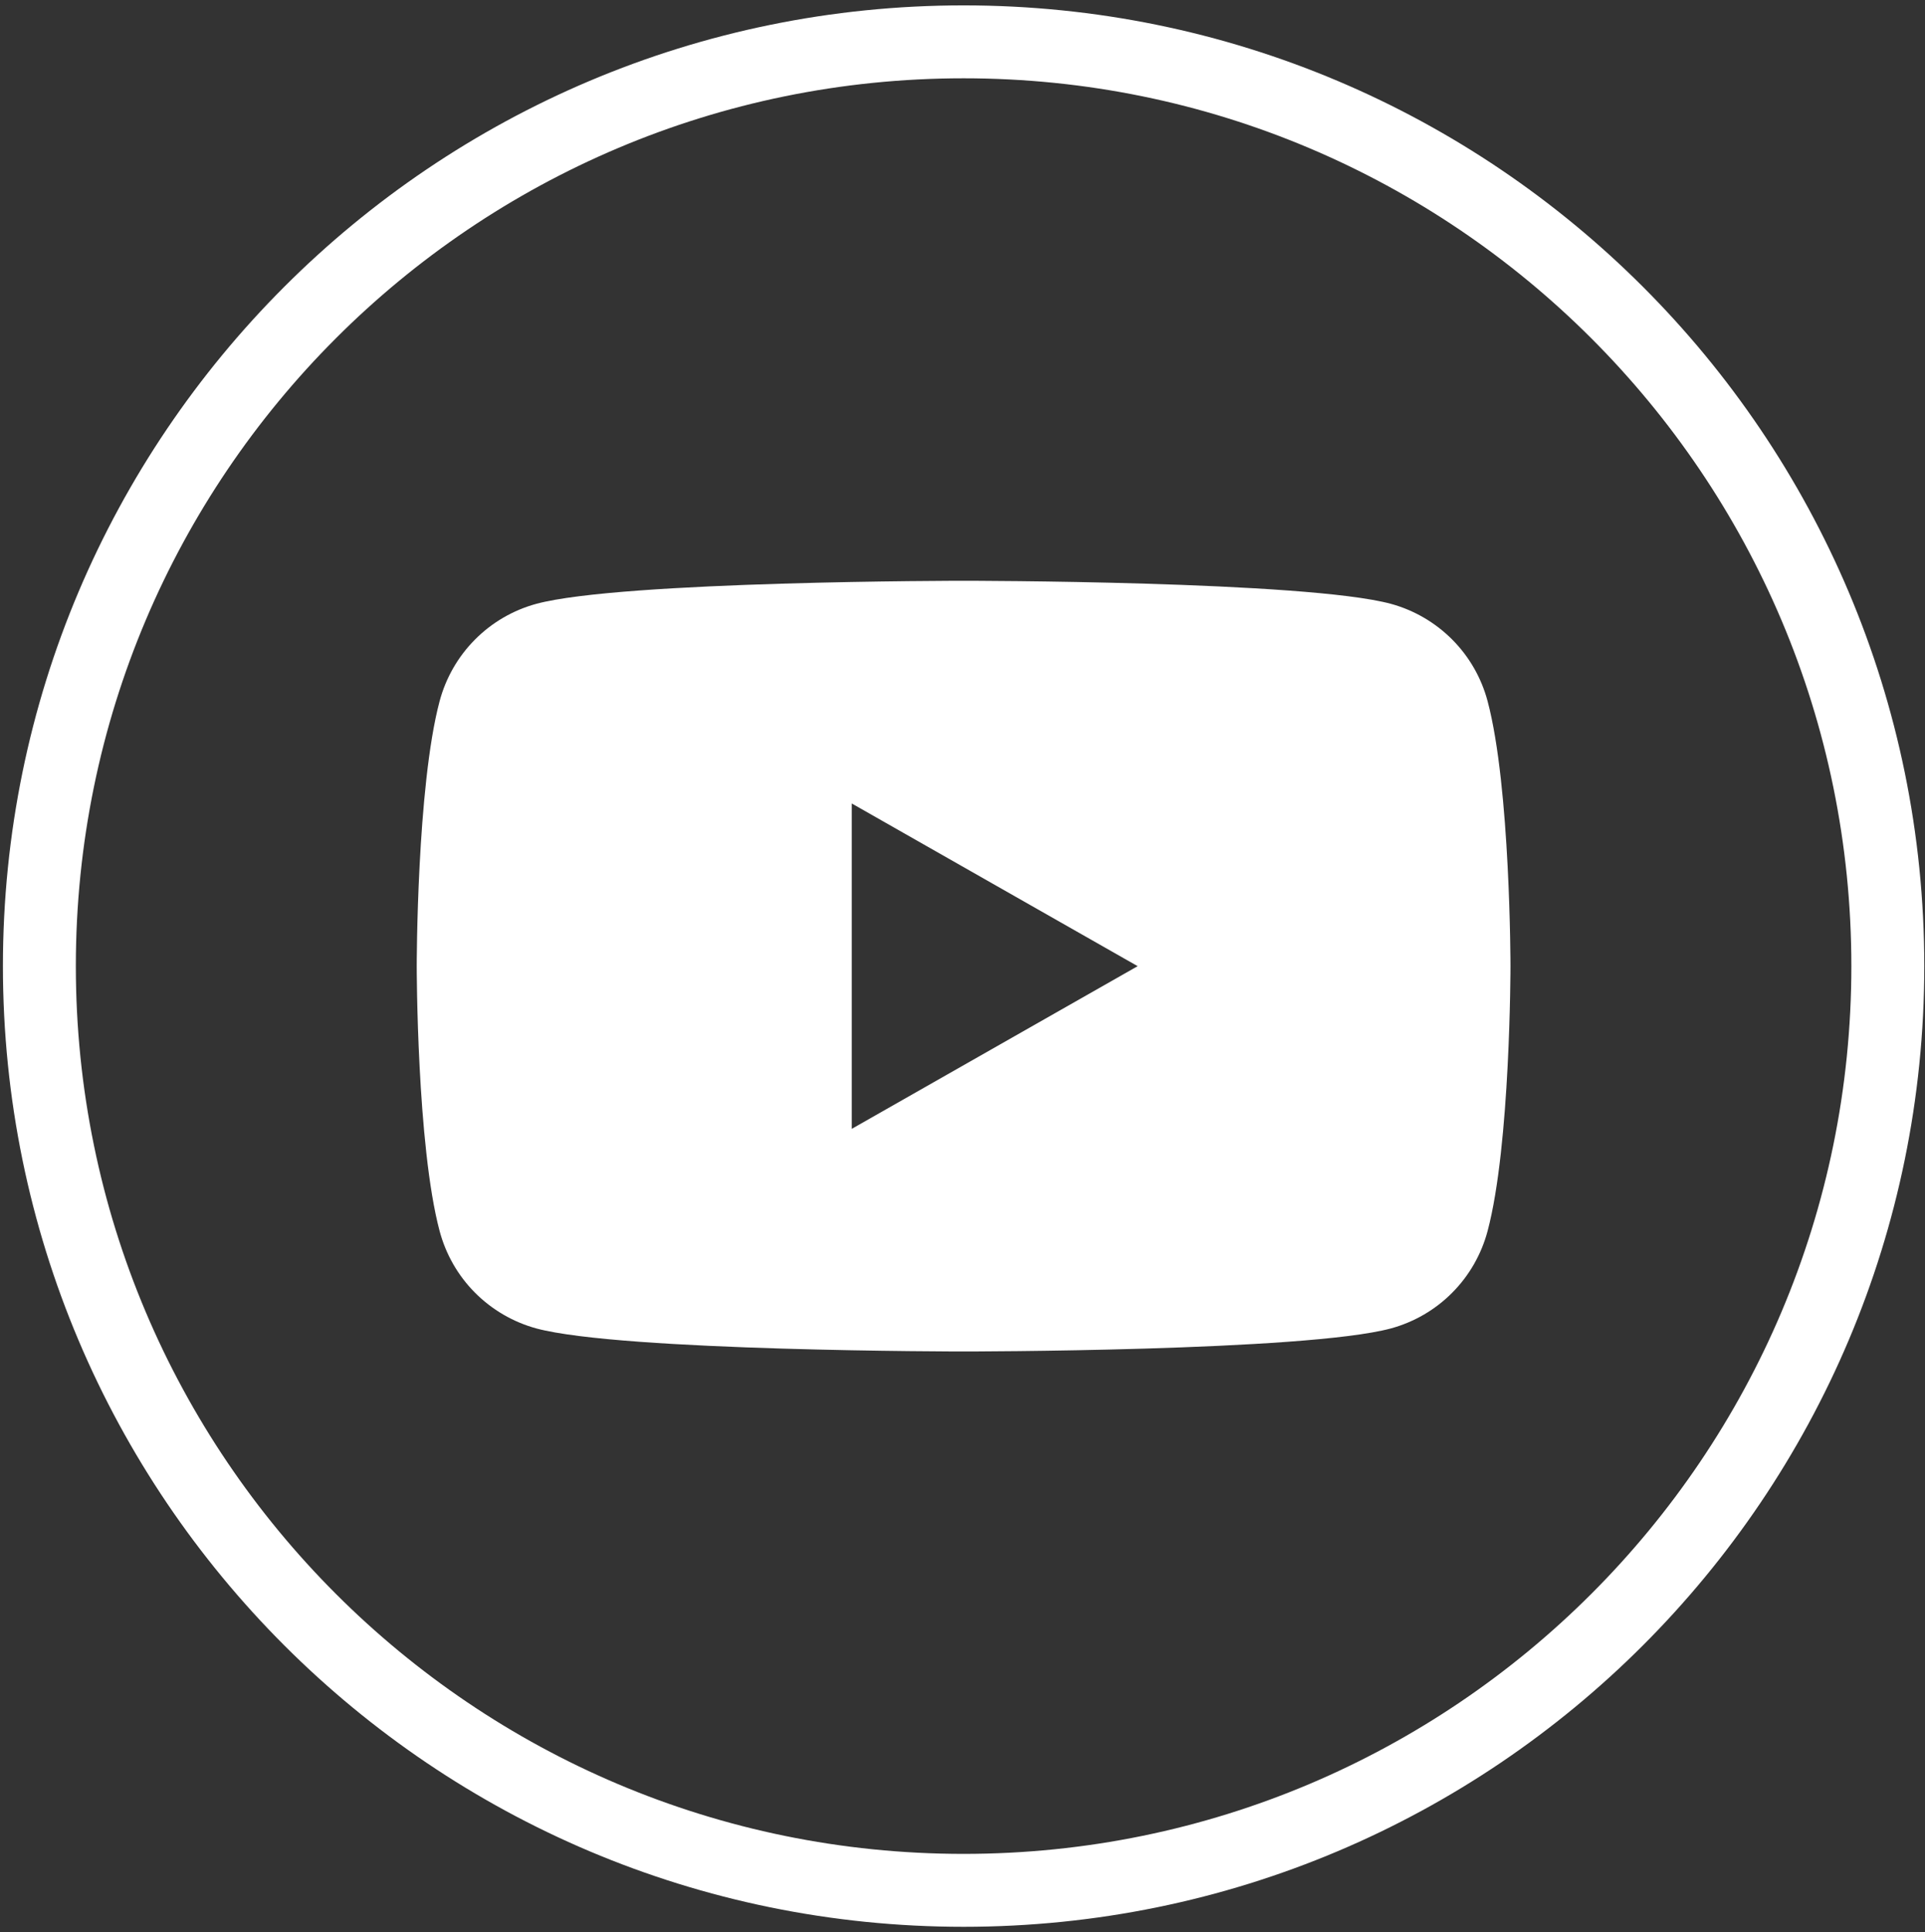
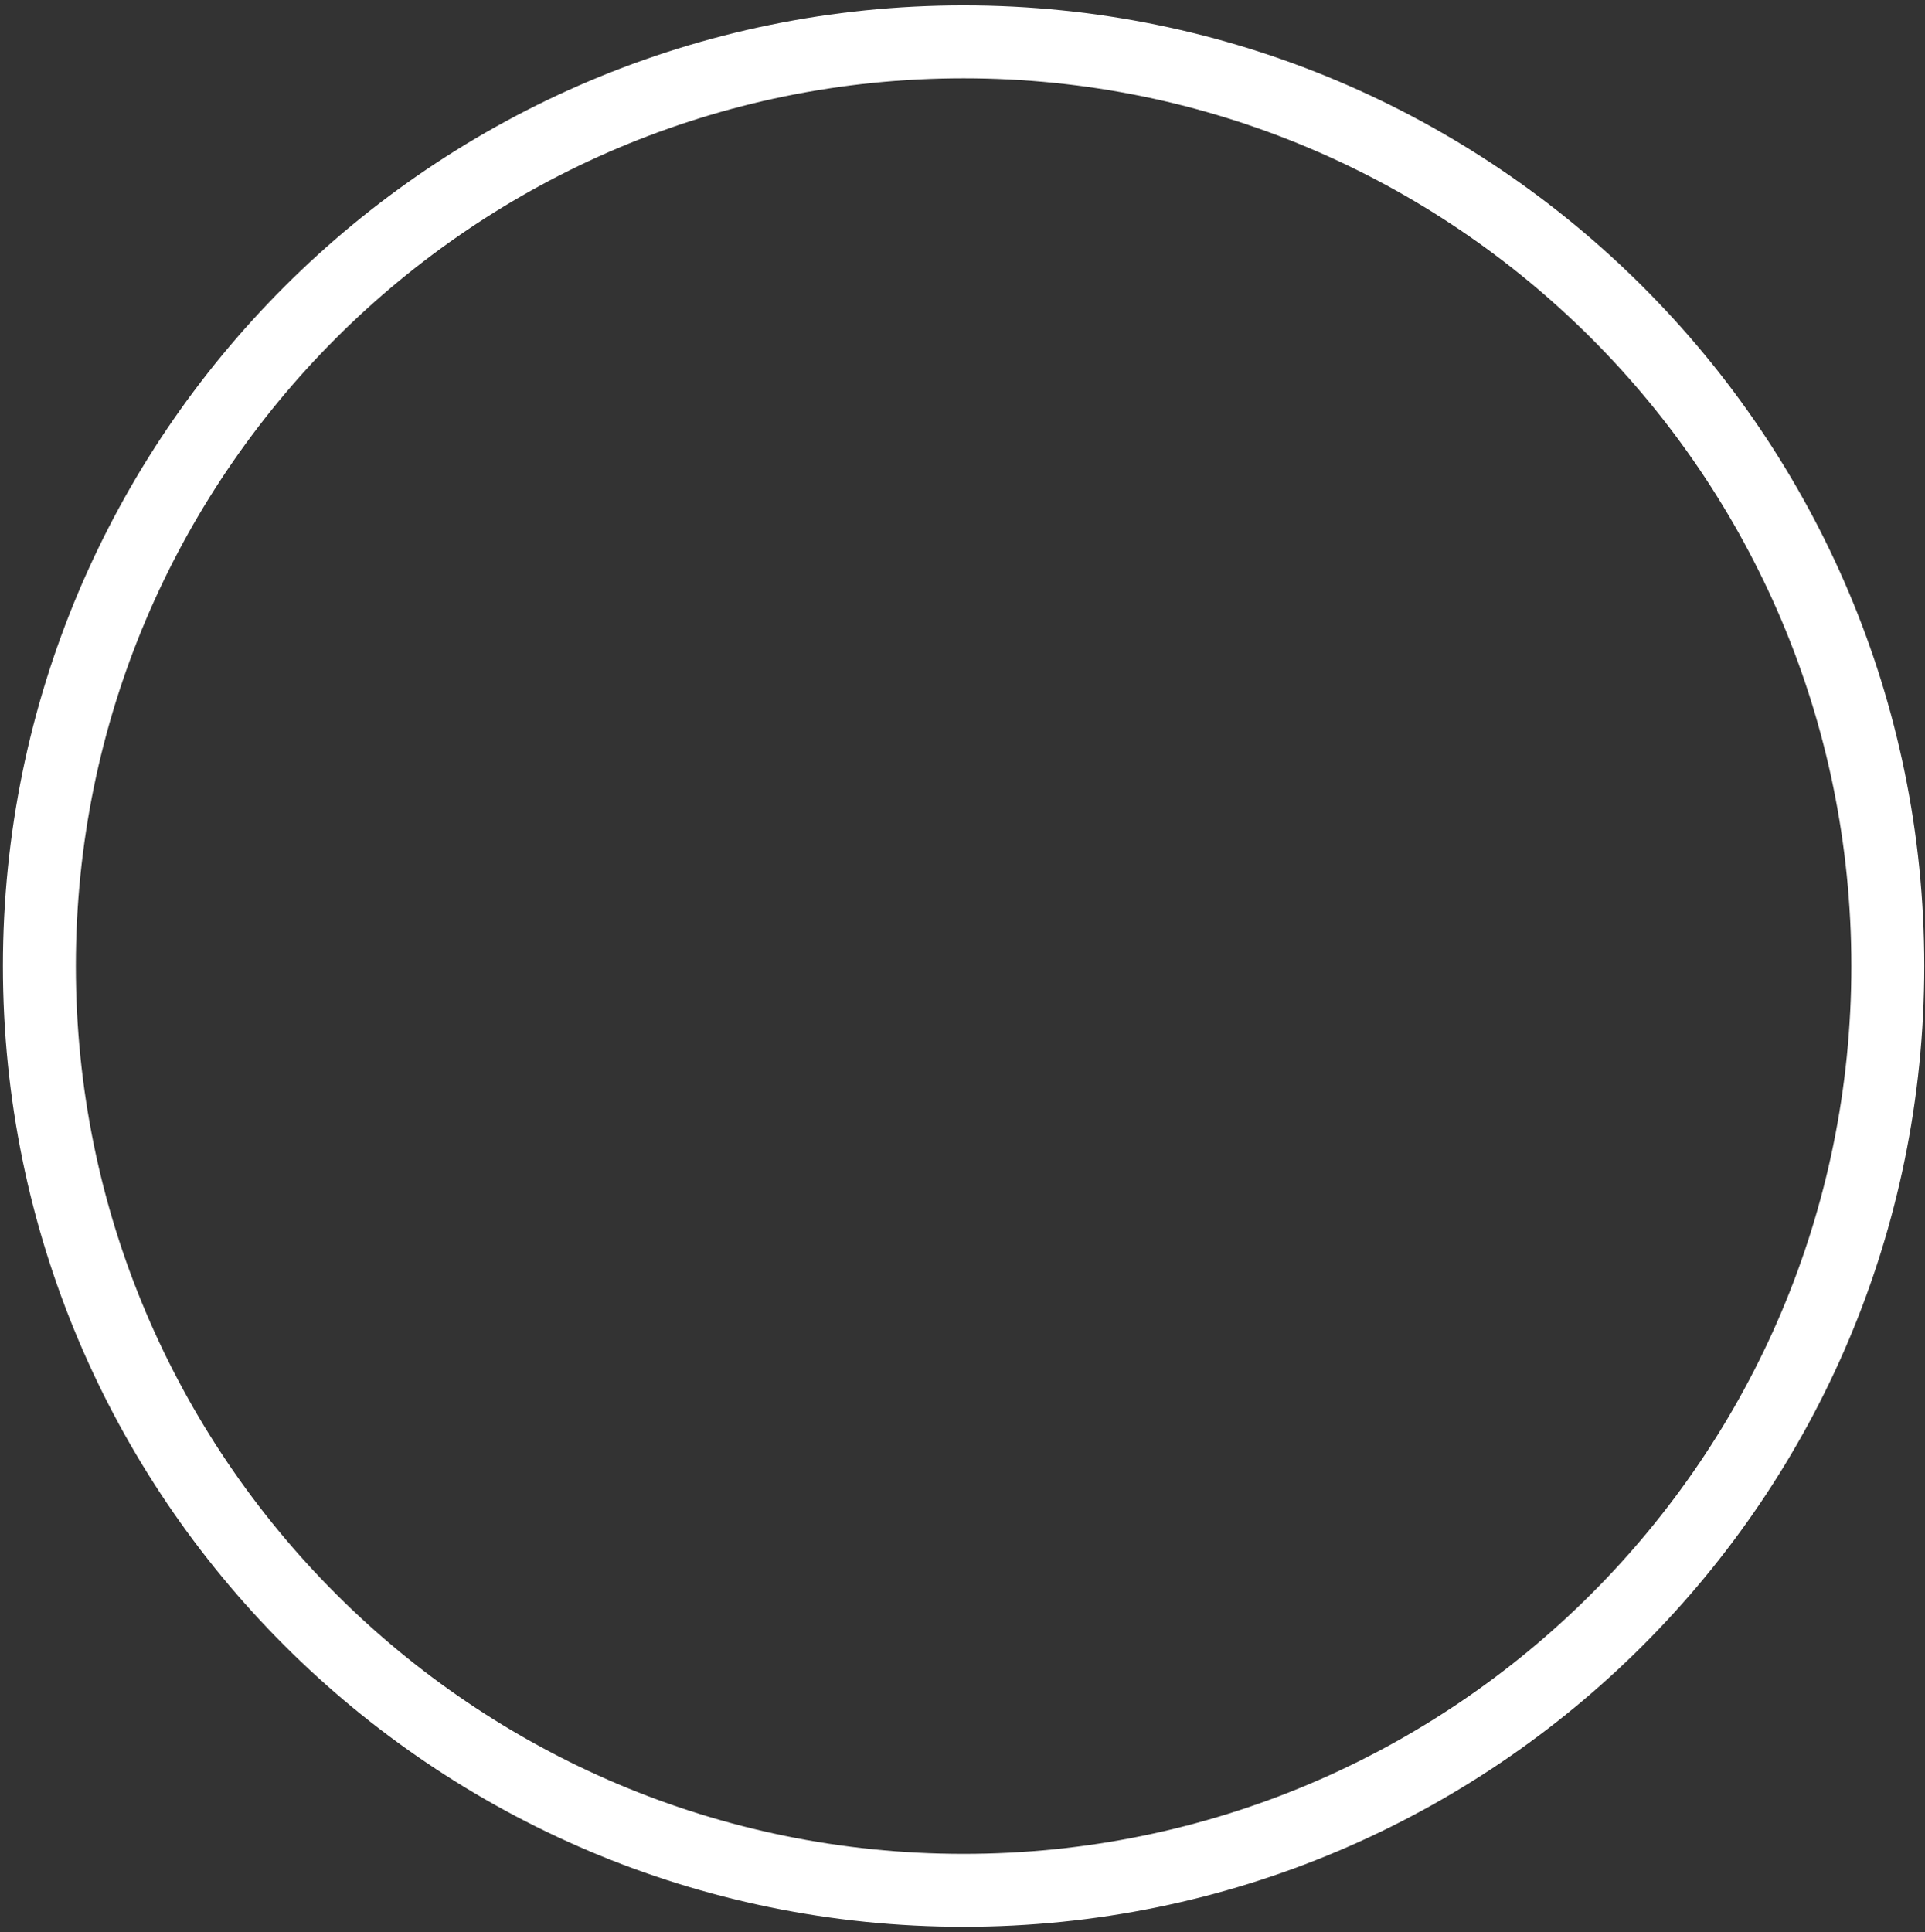
<svg xmlns="http://www.w3.org/2000/svg" fill="none" viewBox="0 0 264 265" height="265" width="264">
  <rect x="0" y="0" width="264" height="265" fill="#333333" stroke="none" />
  <path stroke-miterlimit="10" stroke-width="10" stroke="white" d="M132.151 259.238C202.153 259.238 258.901 202.49 258.901 132.488C258.901 62.486 202.153 5.738 132.151 5.738C62.149 5.738 5.401 62.486 5.401 132.488C5.401 202.49 62.149 259.238 132.151 259.238Z" />
-   <path fill="white" d="M204.011 96.148C203.161 92.958 201.492 90.048 199.162 87.708C196.832 85.368 193.931 83.678 190.751 82.808C179.021 79.648 132.151 79.648 132.151 79.648C132.151 79.648 85.271 79.648 73.551 82.808C70.361 83.678 67.462 85.368 65.142 87.708C62.812 90.048 61.142 92.968 60.291 96.148C57.151 107.928 57.151 132.488 57.151 132.488C57.151 132.488 57.151 157.048 60.291 168.828C61.142 172.018 62.812 174.938 65.142 177.278C67.472 179.618 70.371 181.308 73.551 182.178C85.281 185.338 132.151 185.338 132.151 185.338C132.151 185.338 179.031 185.338 190.751 182.178C193.941 181.308 196.842 179.618 199.162 177.278C201.492 174.938 203.161 172.018 204.011 168.828C207.151 157.048 207.151 132.488 207.151 132.488C207.151 132.488 207.151 107.928 204.011 96.148ZM116.812 154.798V110.188L156.021 132.498L116.812 154.808V154.798Z" />
</svg>